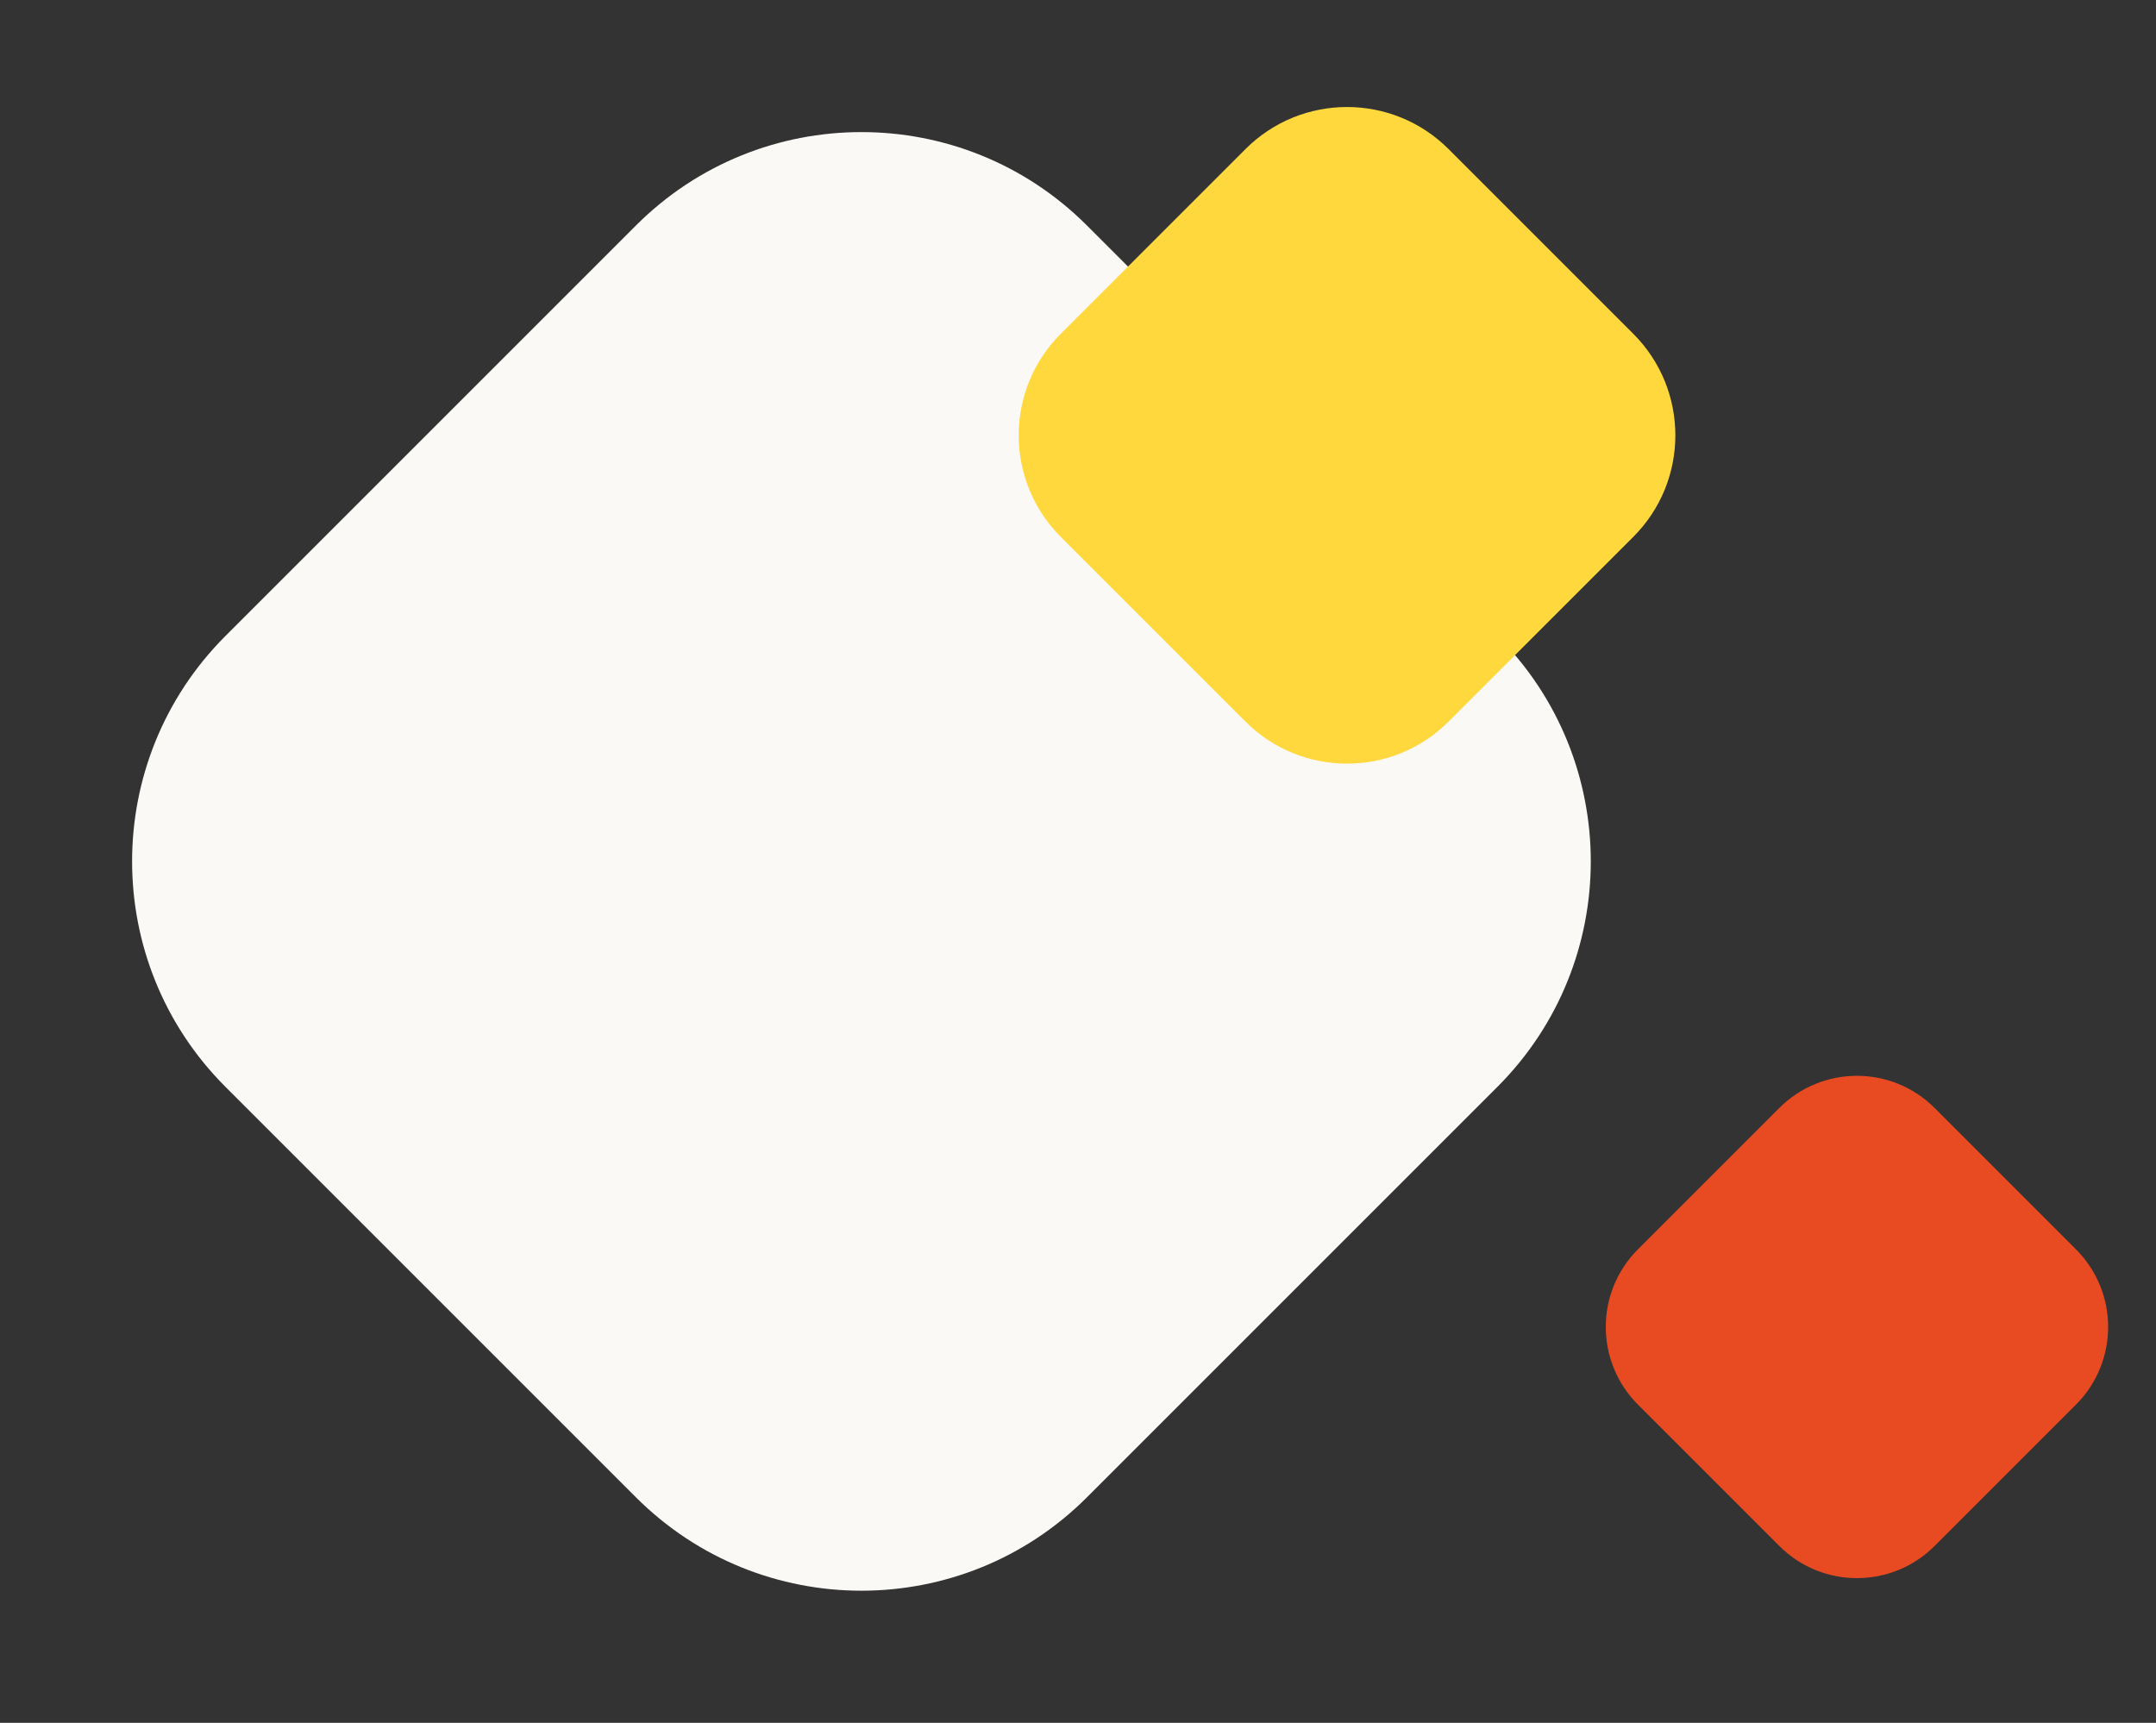
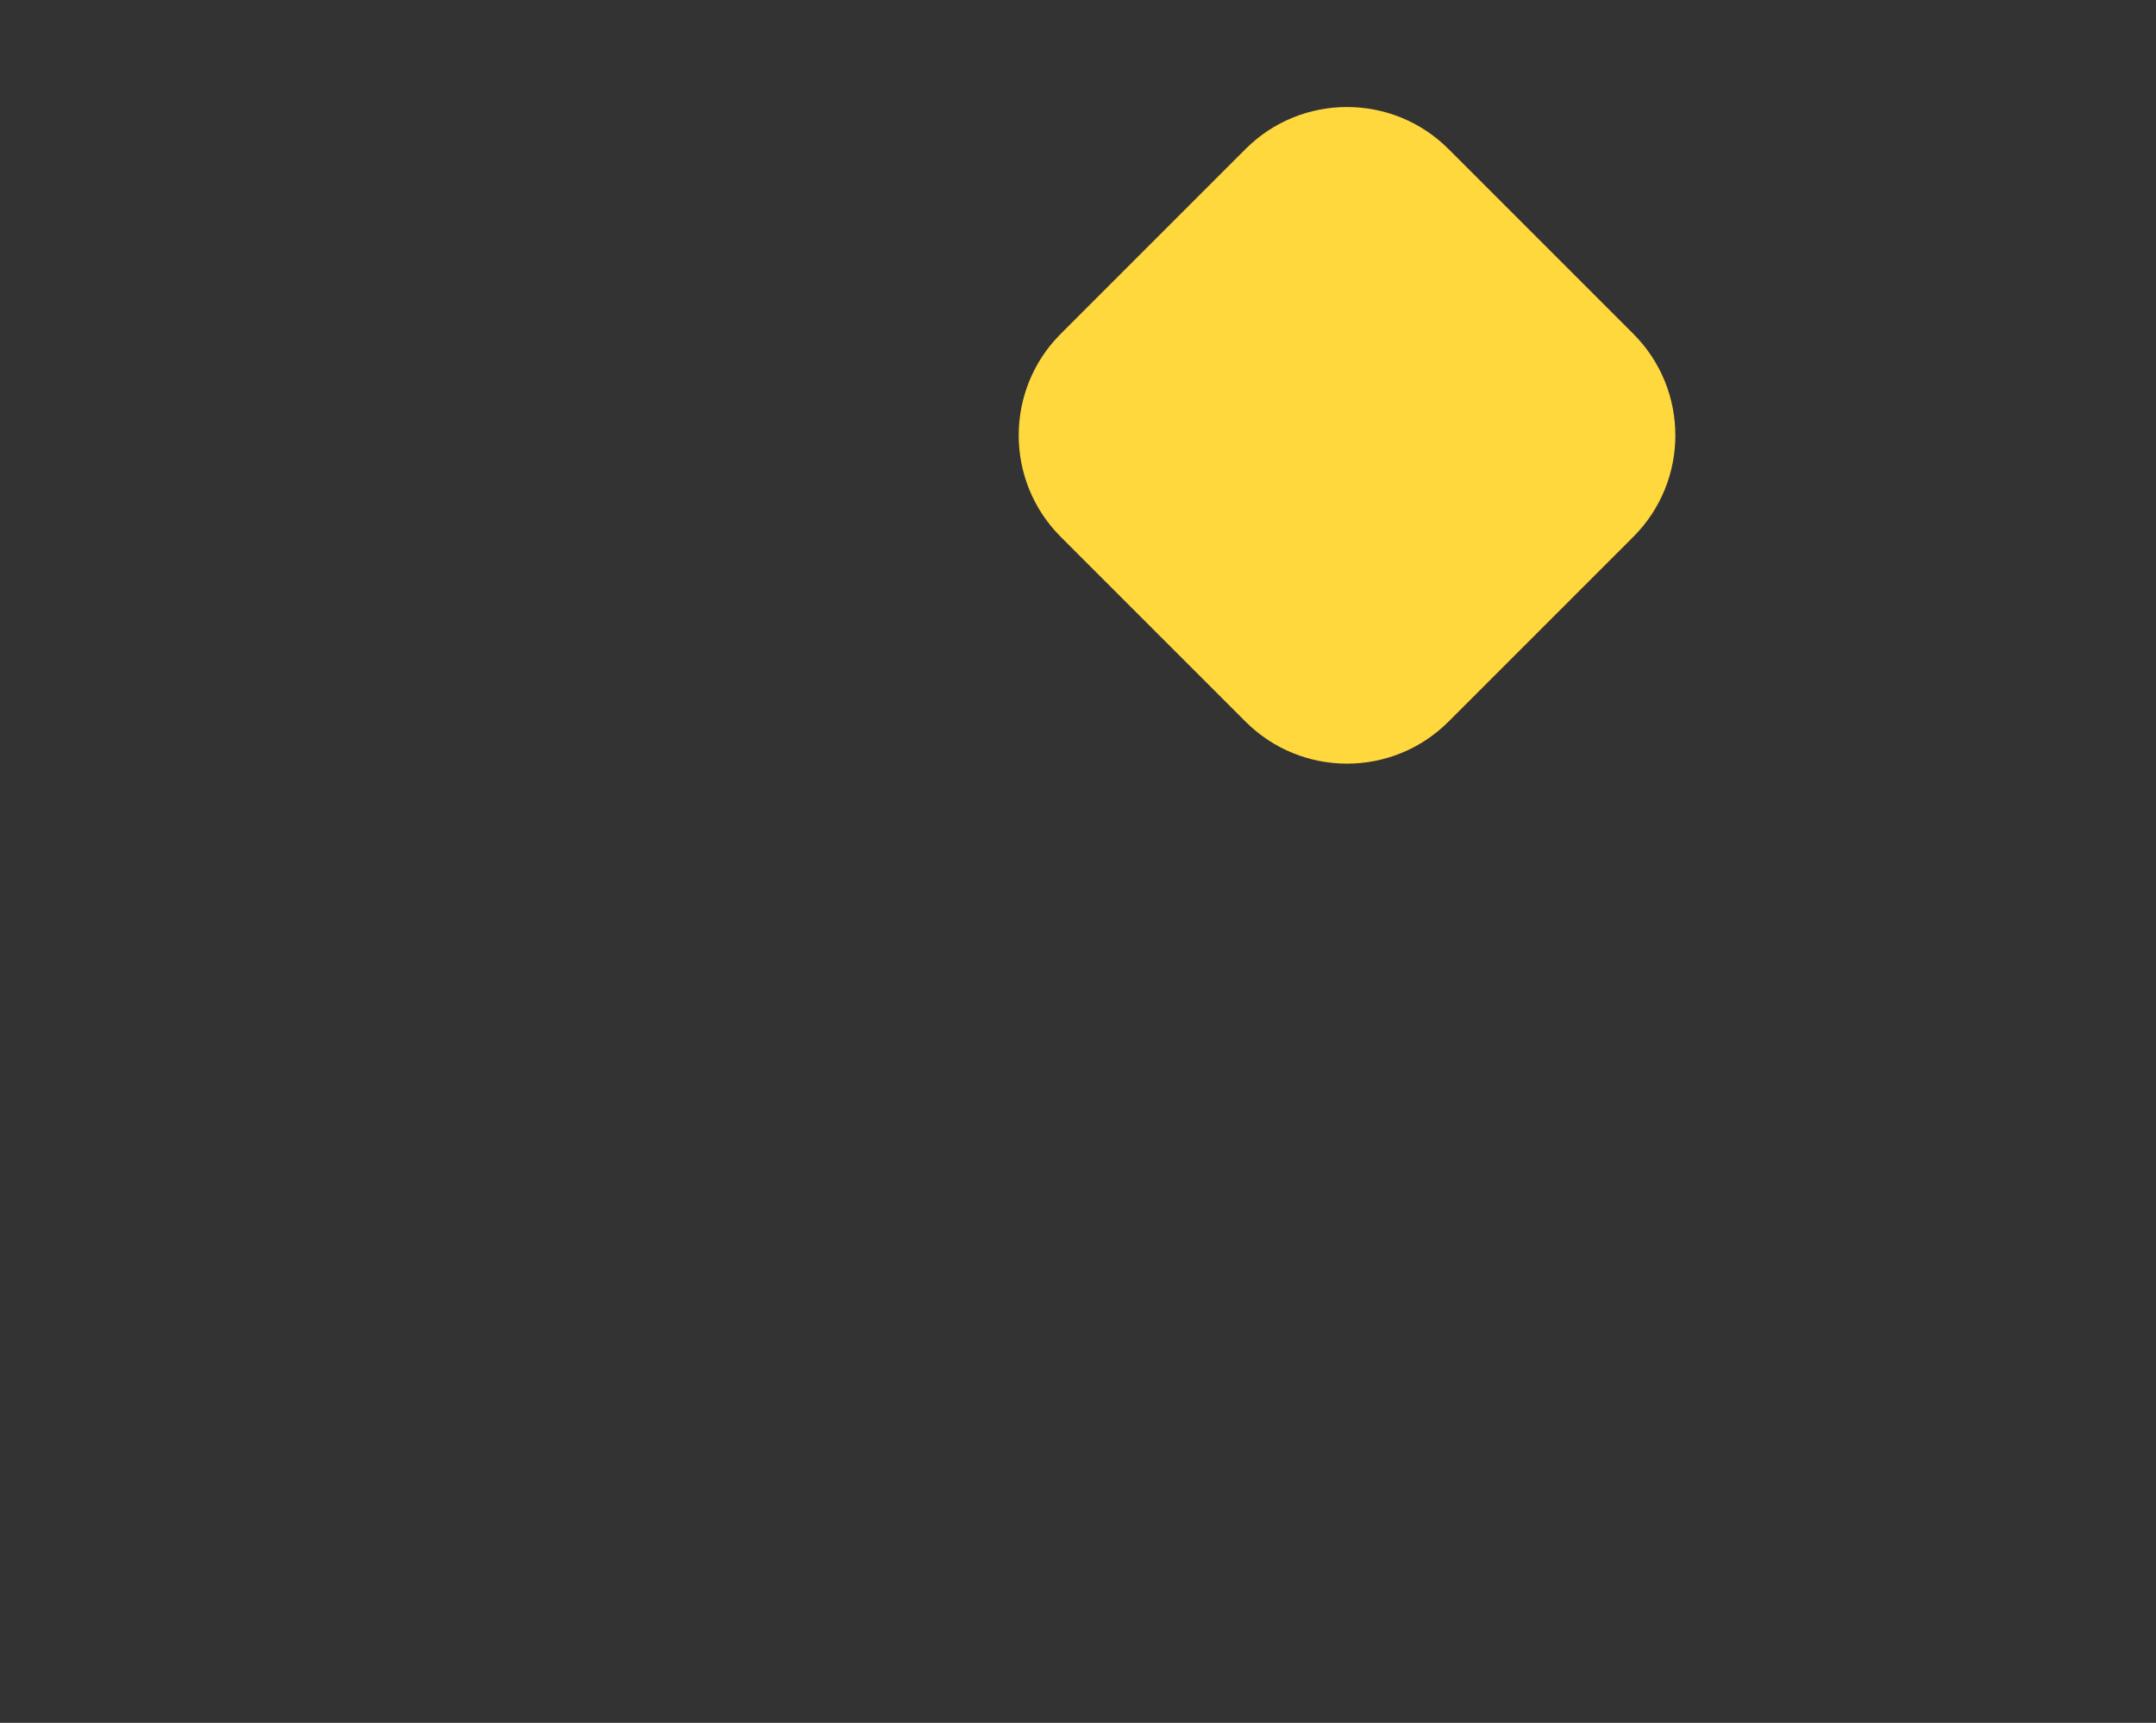
<svg xmlns="http://www.w3.org/2000/svg" width="224" height="179" viewBox="0 0 224 179" fill="none">
  <rect x="0" y="0" width="224" height="179" fill="#333333" stroke="none" />
-   <path d="M23.429 112.929L66.071 155.571C79.01 168.51 99.99 168.51 112.929 155.571L155.571 112.929C168.511 99.99 168.511 79.01 155.571 66.071L112.929 23.429C99.99 10.489 79.01 10.489 66.071 23.429L23.429 66.071C10.489 79.01 10.489 99.99 23.429 112.929Z" fill="#FBF9F6" />
  <path d="M110.208 55.781L129.401 74.974C135.227 80.8 144.674 80.8 150.5 74.974L169.693 55.781C175.52 49.955 175.52 40.508 169.693 34.682L150.5 15.489C144.674 9.662 135.227 9.662 129.401 15.489L110.208 34.682C104.382 40.508 104.382 49.955 110.208 55.781Z" fill="#FFD83D" />
-   <path d="M170.177 145.941L184.862 160.626C189.318 165.082 196.543 165.082 200.999 160.626L215.684 145.941C220.14 141.485 220.14 134.261 215.684 129.804L200.999 115.12C196.543 110.664 189.318 110.664 184.862 115.12L170.177 129.804C165.721 134.261 165.721 141.485 170.177 145.941Z" fill="#E84A22" />
</svg>